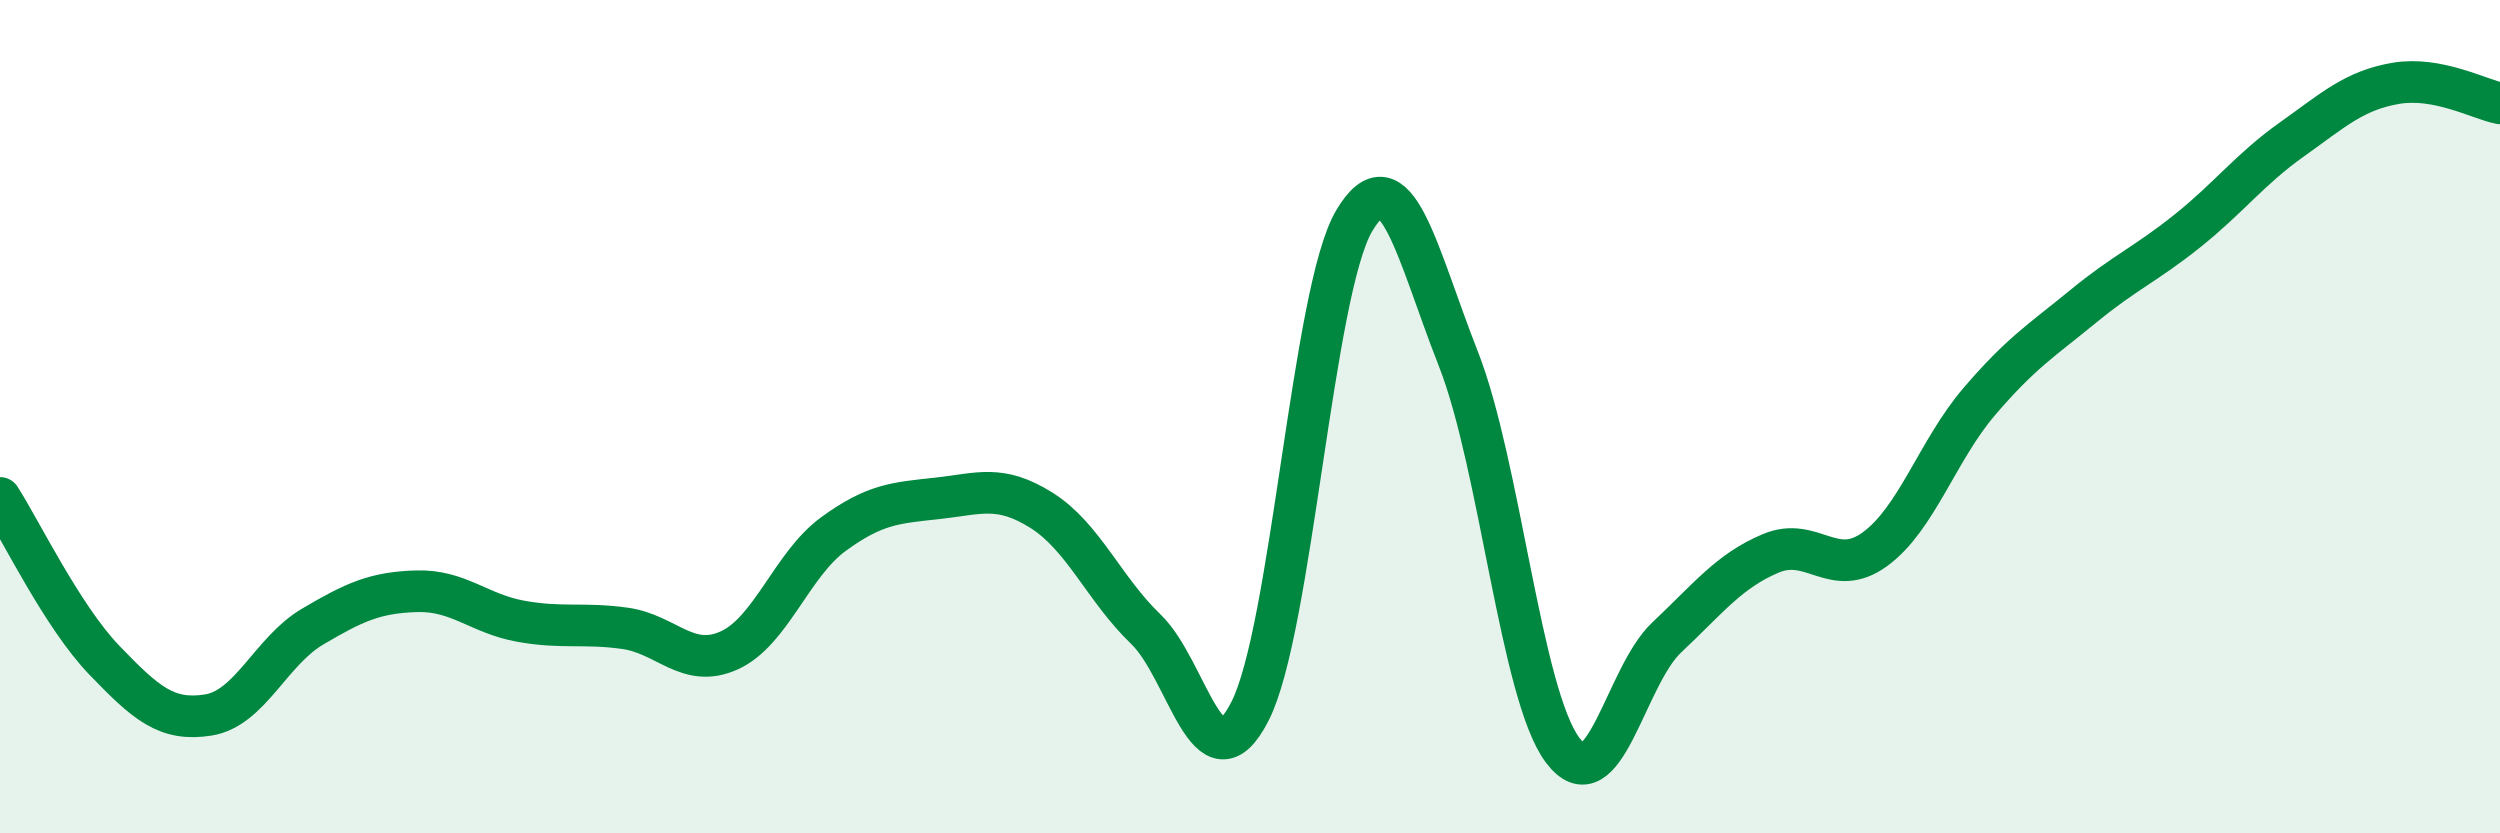
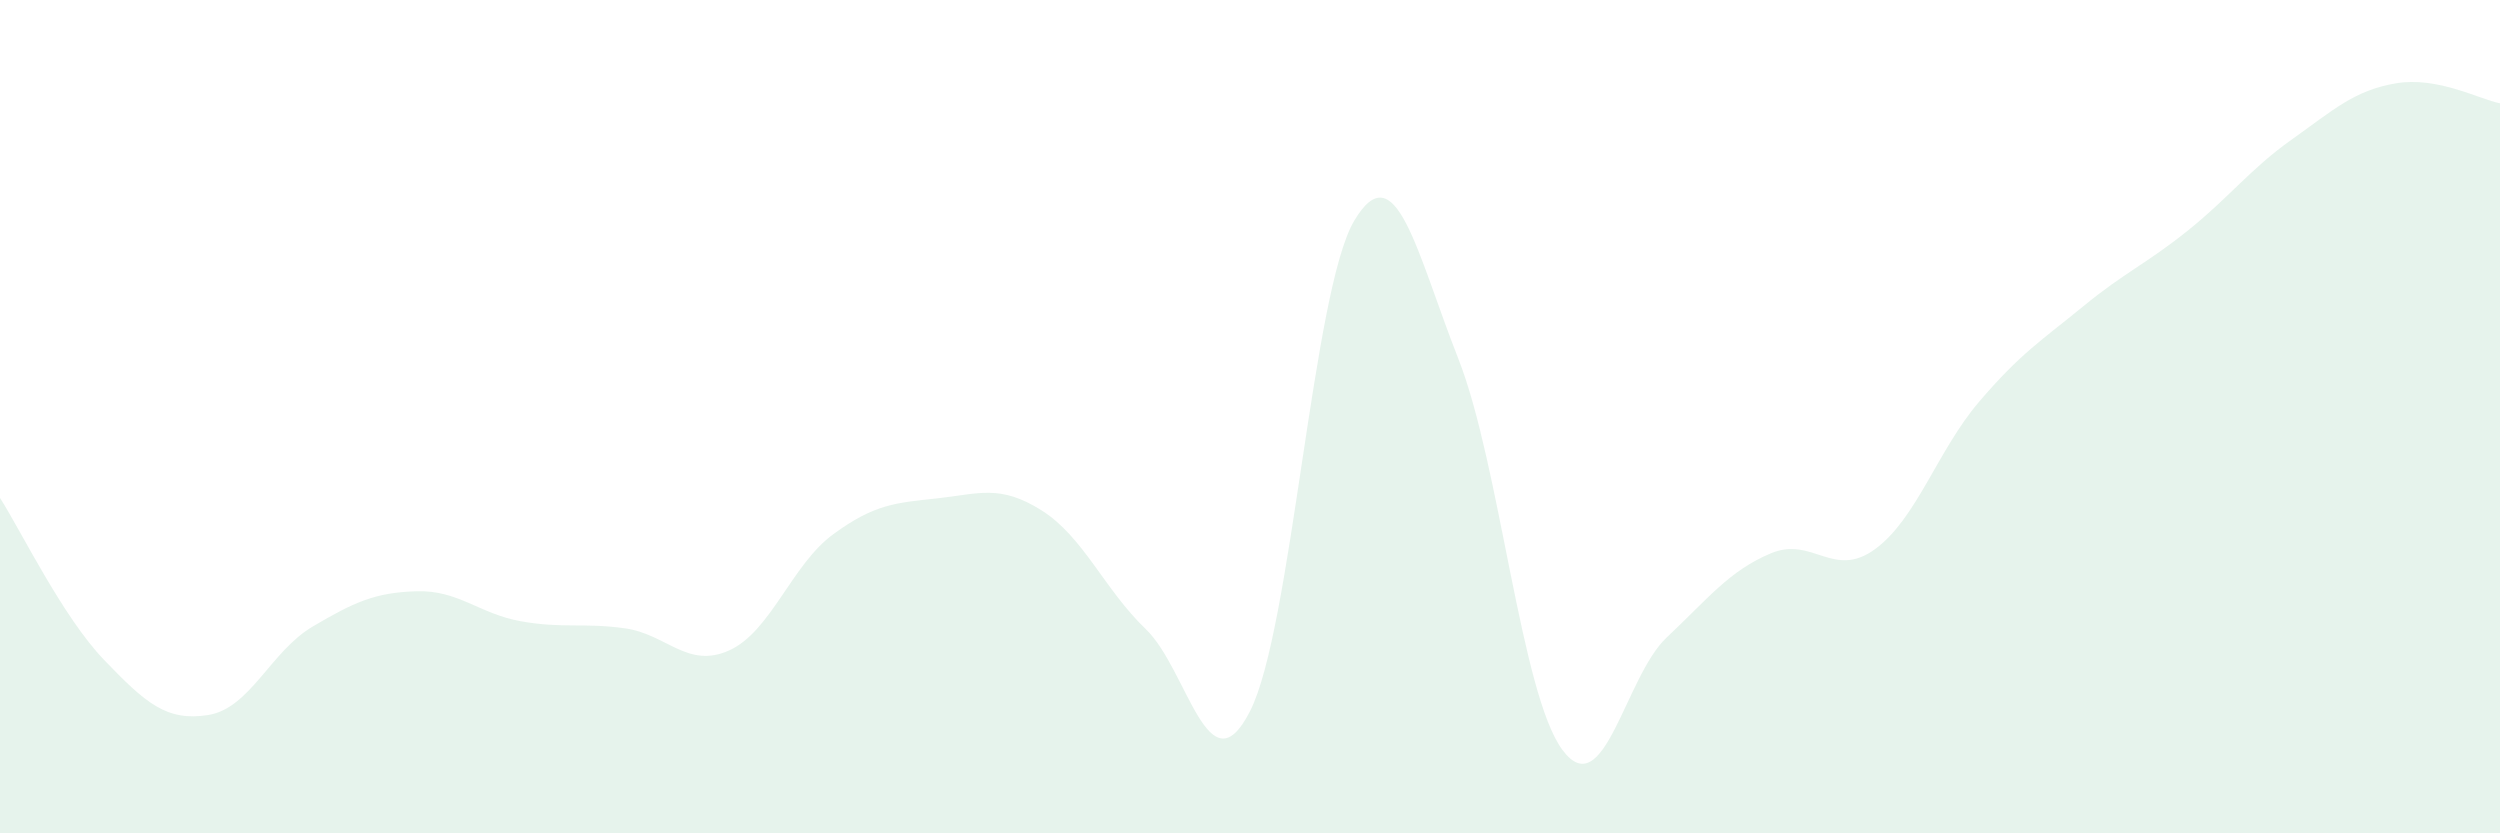
<svg xmlns="http://www.w3.org/2000/svg" width="60" height="20" viewBox="0 0 60 20">
  <path d="M 0,11.95 C 0.5,12.73 1.5,14.8 2.5,15.84 C 3.5,16.88 4,17.32 5,17.16 C 6,17 6.5,15.63 7.5,15.04 C 8.5,14.45 9,14.22 10,14.19 C 11,14.16 11.5,14.73 12.5,14.91 C 13.5,15.09 14,14.94 15,15.08 C 16,15.22 16.5,16.06 17.5,15.61 C 18.5,15.16 19,13.55 20,12.82 C 21,12.09 21.5,12.07 22.5,11.96 C 23.5,11.85 24,11.62 25,12.25 C 26,12.88 26.5,14.14 27.5,15.1 C 28.5,16.06 29,19.03 30,17.07 C 31,15.11 31.5,6.99 32.5,5.3 C 33.5,3.61 34,6.07 35,8.61 C 36,11.15 36.5,16.66 37.5,18 C 38.5,19.34 39,16.24 40,15.3 C 41,14.36 41.5,13.7 42.5,13.28 C 43.5,12.86 44,13.91 45,13.18 C 46,12.45 46.5,10.81 47.5,9.64 C 48.5,8.47 49,8.17 50,7.35 C 51,6.53 51.5,6.34 52.5,5.54 C 53.5,4.74 54,4.06 55,3.35 C 56,2.64 56.5,2.17 57.5,2 C 58.5,1.83 59.5,2.38 60,2.48L60 20L0 20Z" fill="#008740" opacity="0.1" stroke-linecap="round" stroke-linejoin="round" />
-   <path d="M 0,11.95 C 0.5,12.73 1.5,14.8 2.5,15.84 C 3.5,16.88 4,17.32 5,17.16 C 6,17 6.5,15.63 7.5,15.04 C 8.5,14.45 9,14.22 10,14.19 C 11,14.16 11.5,14.73 12.5,14.91 C 13.5,15.09 14,14.94 15,15.08 C 16,15.22 16.5,16.06 17.5,15.61 C 18.5,15.16 19,13.55 20,12.82 C 21,12.09 21.5,12.07 22.5,11.96 C 23.5,11.85 24,11.62 25,12.25 C 26,12.88 26.5,14.14 27.5,15.1 C 28.5,16.06 29,19.03 30,17.07 C 31,15.11 31.5,6.99 32.5,5.3 C 33.5,3.61 34,6.07 35,8.61 C 36,11.15 36.5,16.66 37.5,18 C 38.5,19.34 39,16.24 40,15.3 C 41,14.36 41.5,13.7 42.5,13.28 C 43.5,12.86 44,13.91 45,13.18 C 46,12.45 46.5,10.81 47.5,9.64 C 48.5,8.47 49,8.17 50,7.35 C 51,6.53 51.5,6.34 52.5,5.54 C 53.5,4.74 54,4.06 55,3.35 C 56,2.64 56.5,2.17 57.5,2 C 58.5,1.83 59.5,2.38 60,2.48" stroke="#008740" stroke-width="1" fill="none" stroke-linecap="round" stroke-linejoin="round" />
</svg>